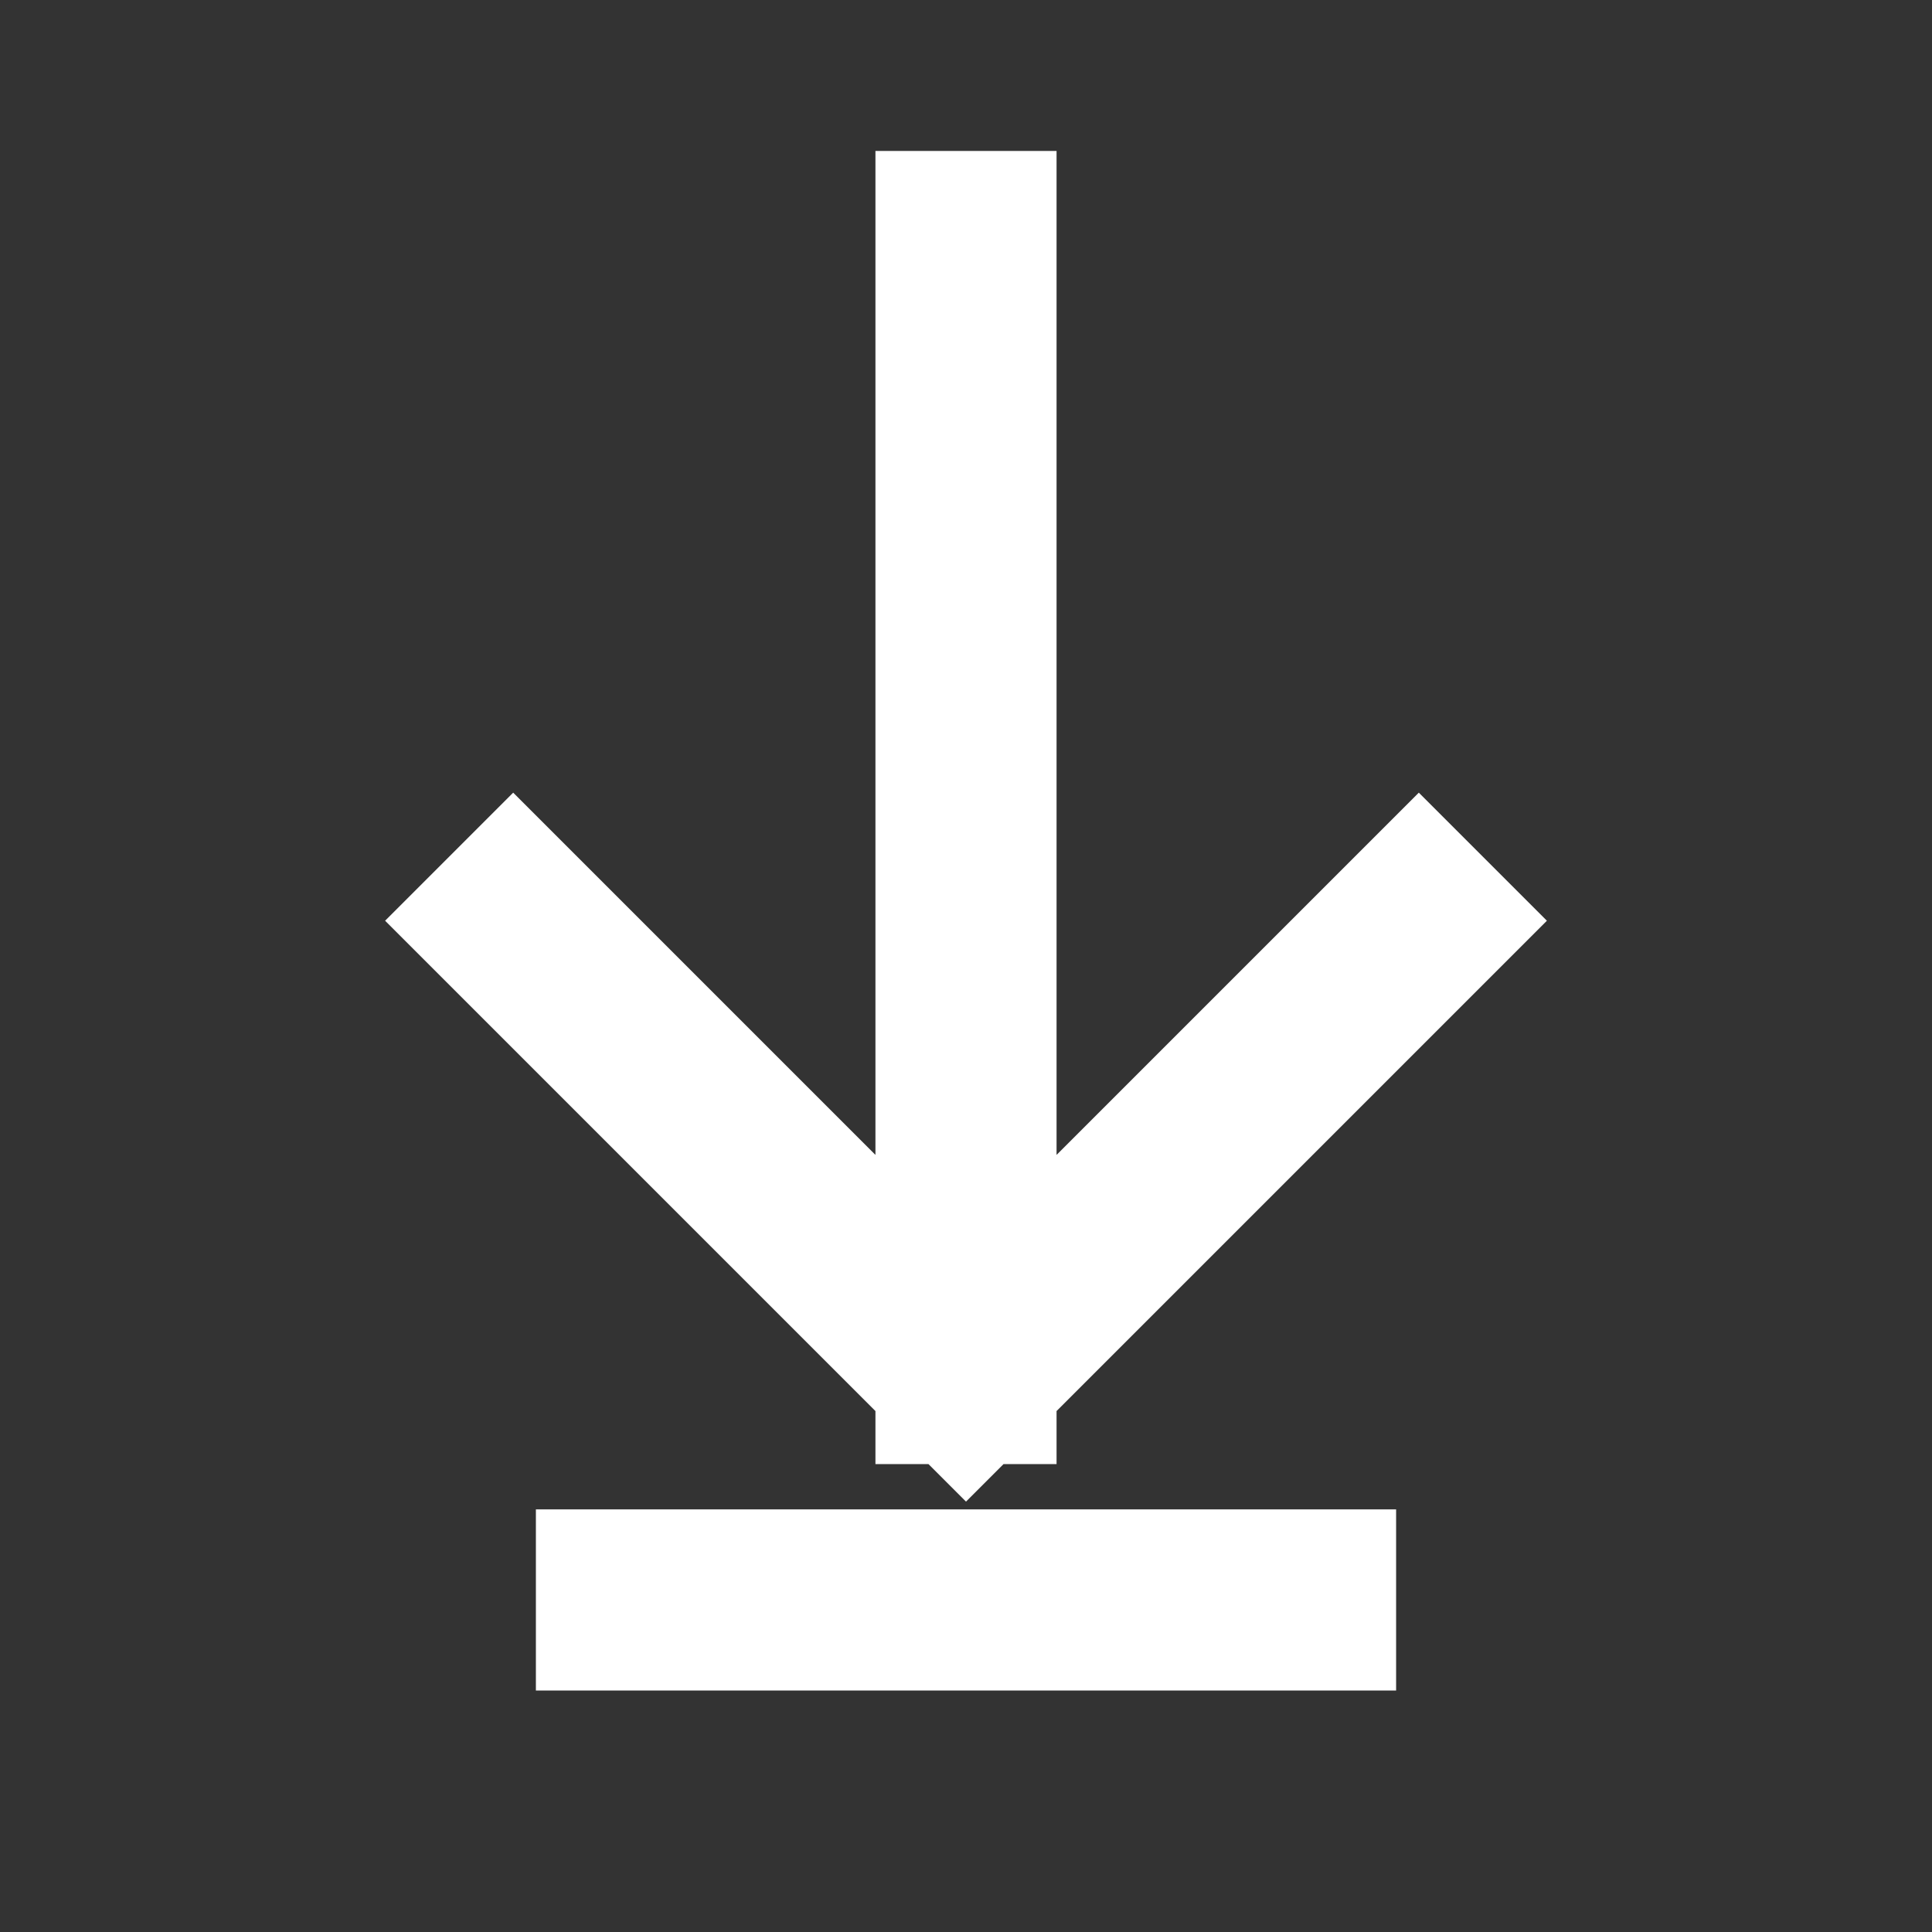
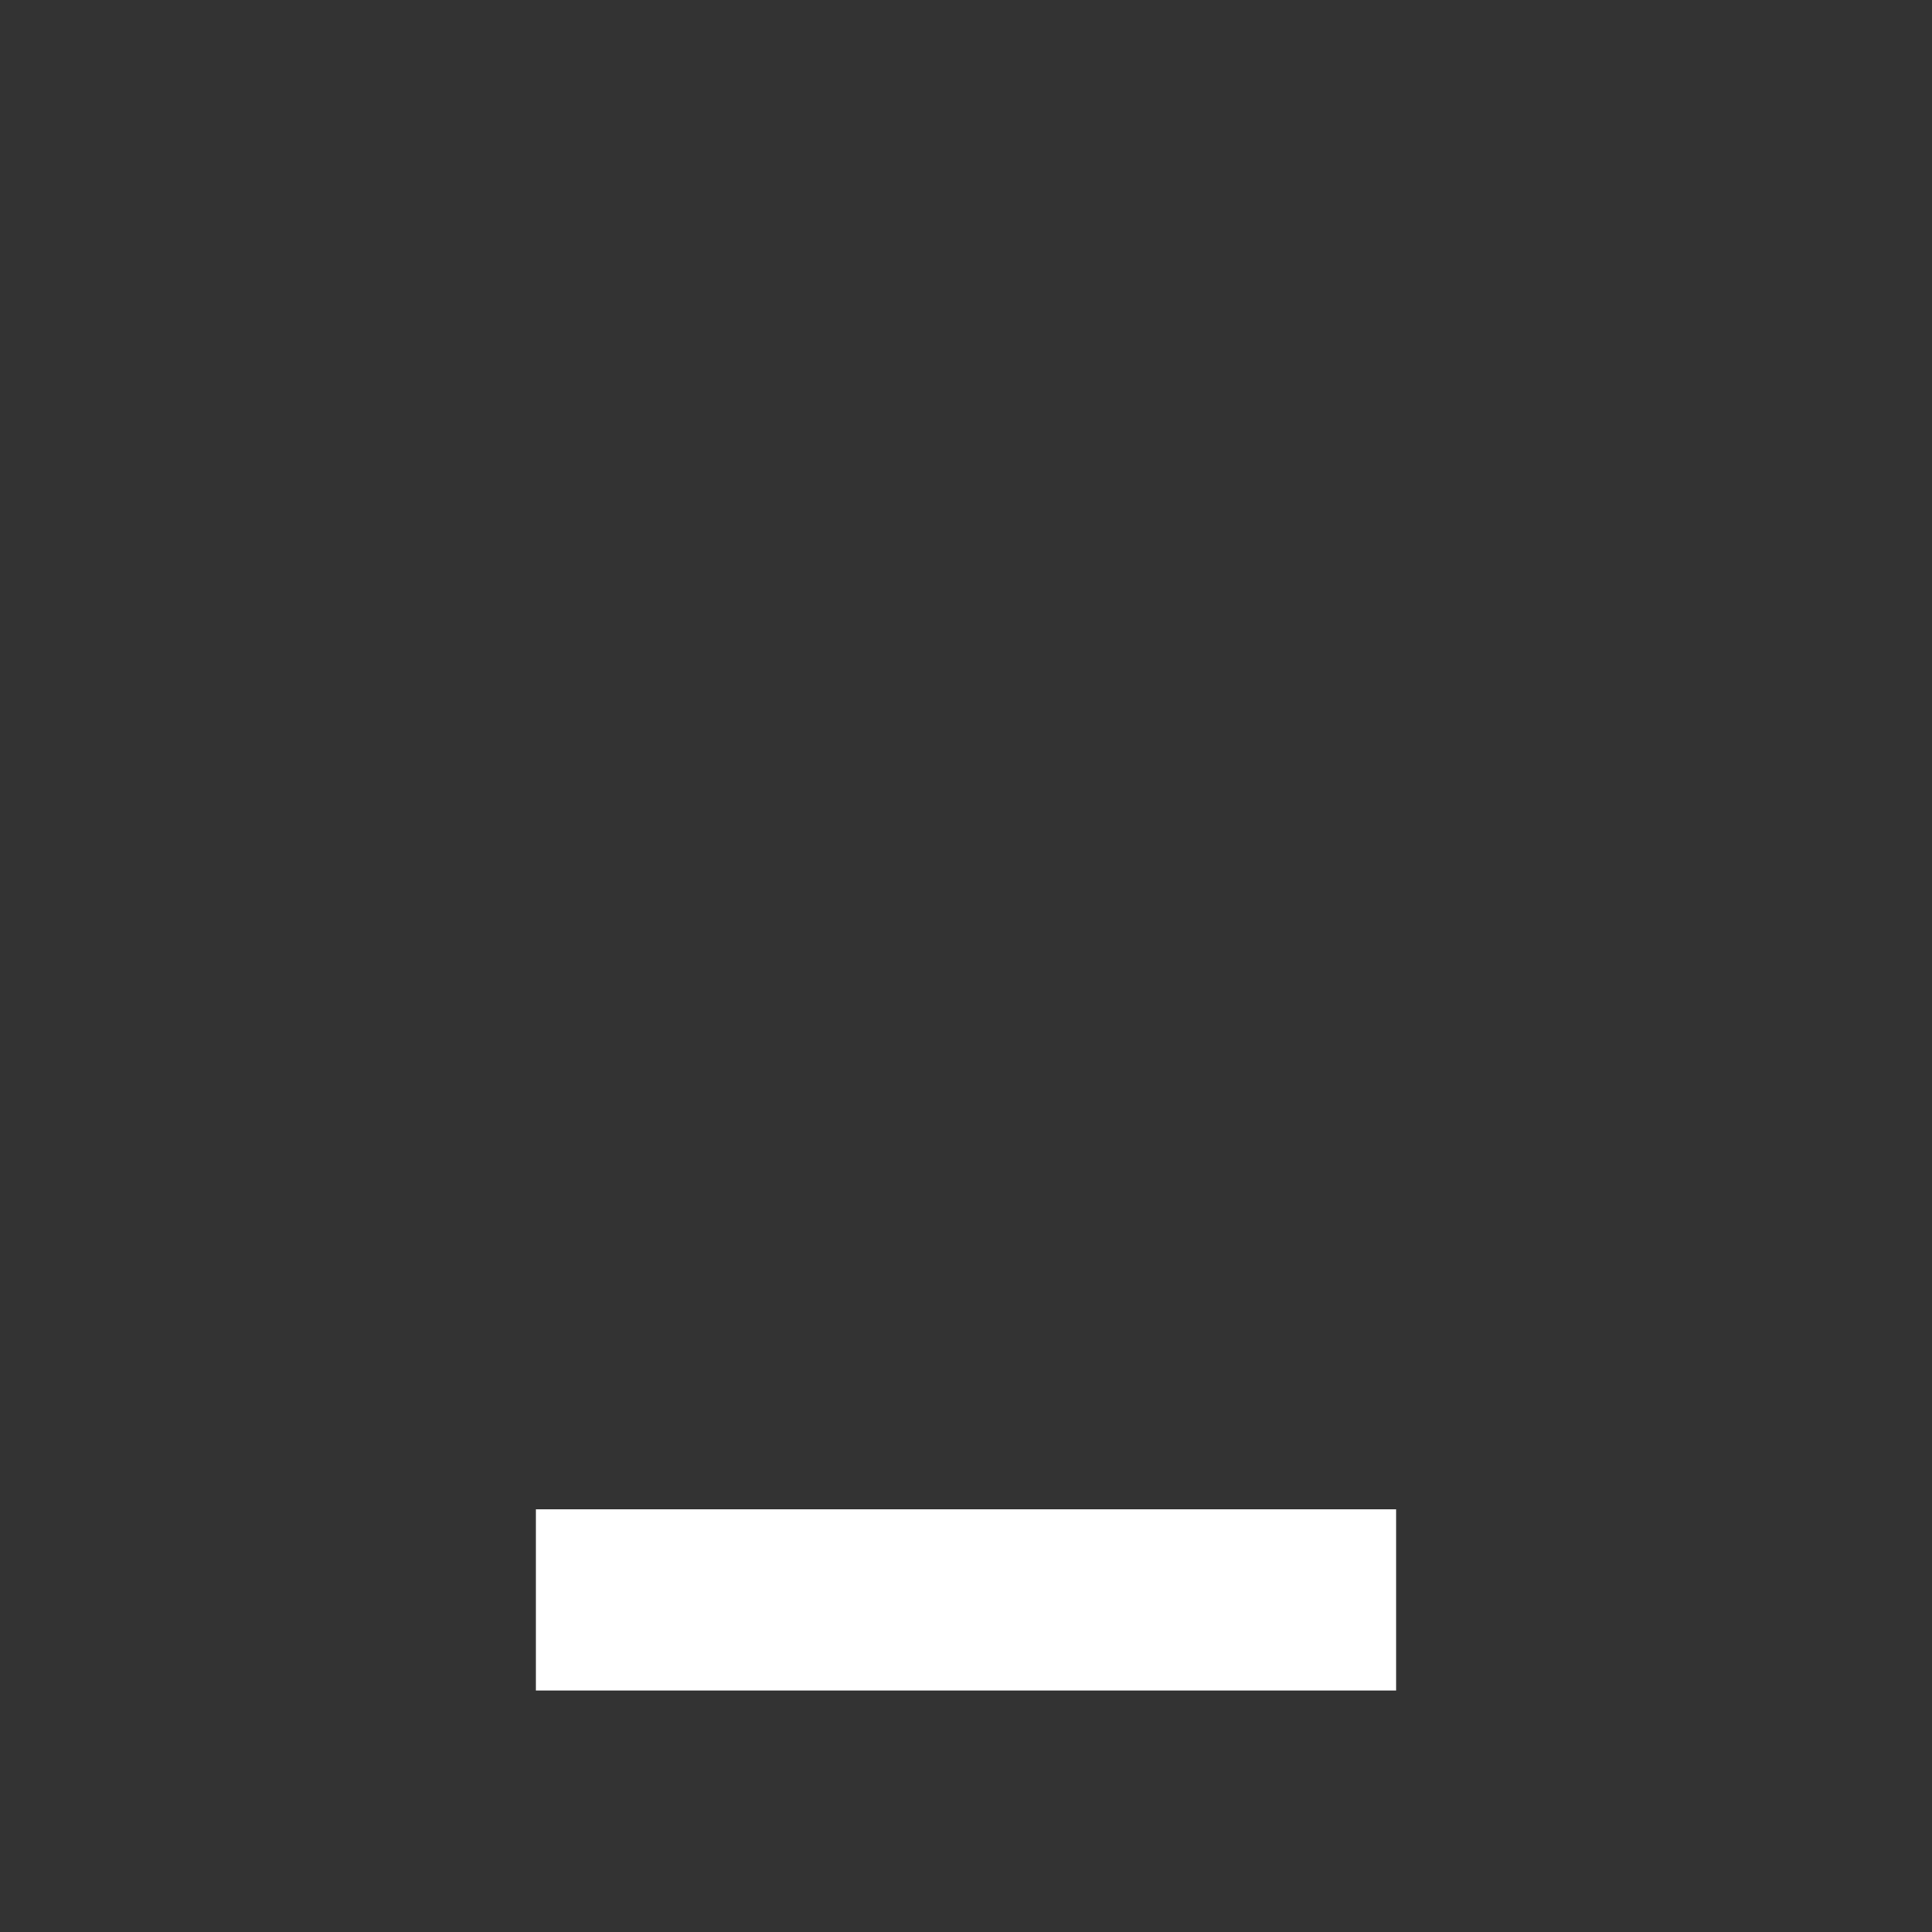
<svg xmlns="http://www.w3.org/2000/svg" width="16" height="16" viewBox="0 0 16 16" fill="none">
  <rect x="0" y="0" width="16" height="16" fill="#333333" stroke="none" />
  <path d="M5.188 13.25H10.812" stroke="white" stroke-width="1.5" stroke-linecap="square" stroke-linejoin="round" />
-   <path d="M8 2L8 11.375M8 11.375L11.75 7.625M8 11.375L4.25 7.625" stroke="white" stroke-width="1.5" stroke-linecap="square" stroke-linejoin="round" />
</svg>